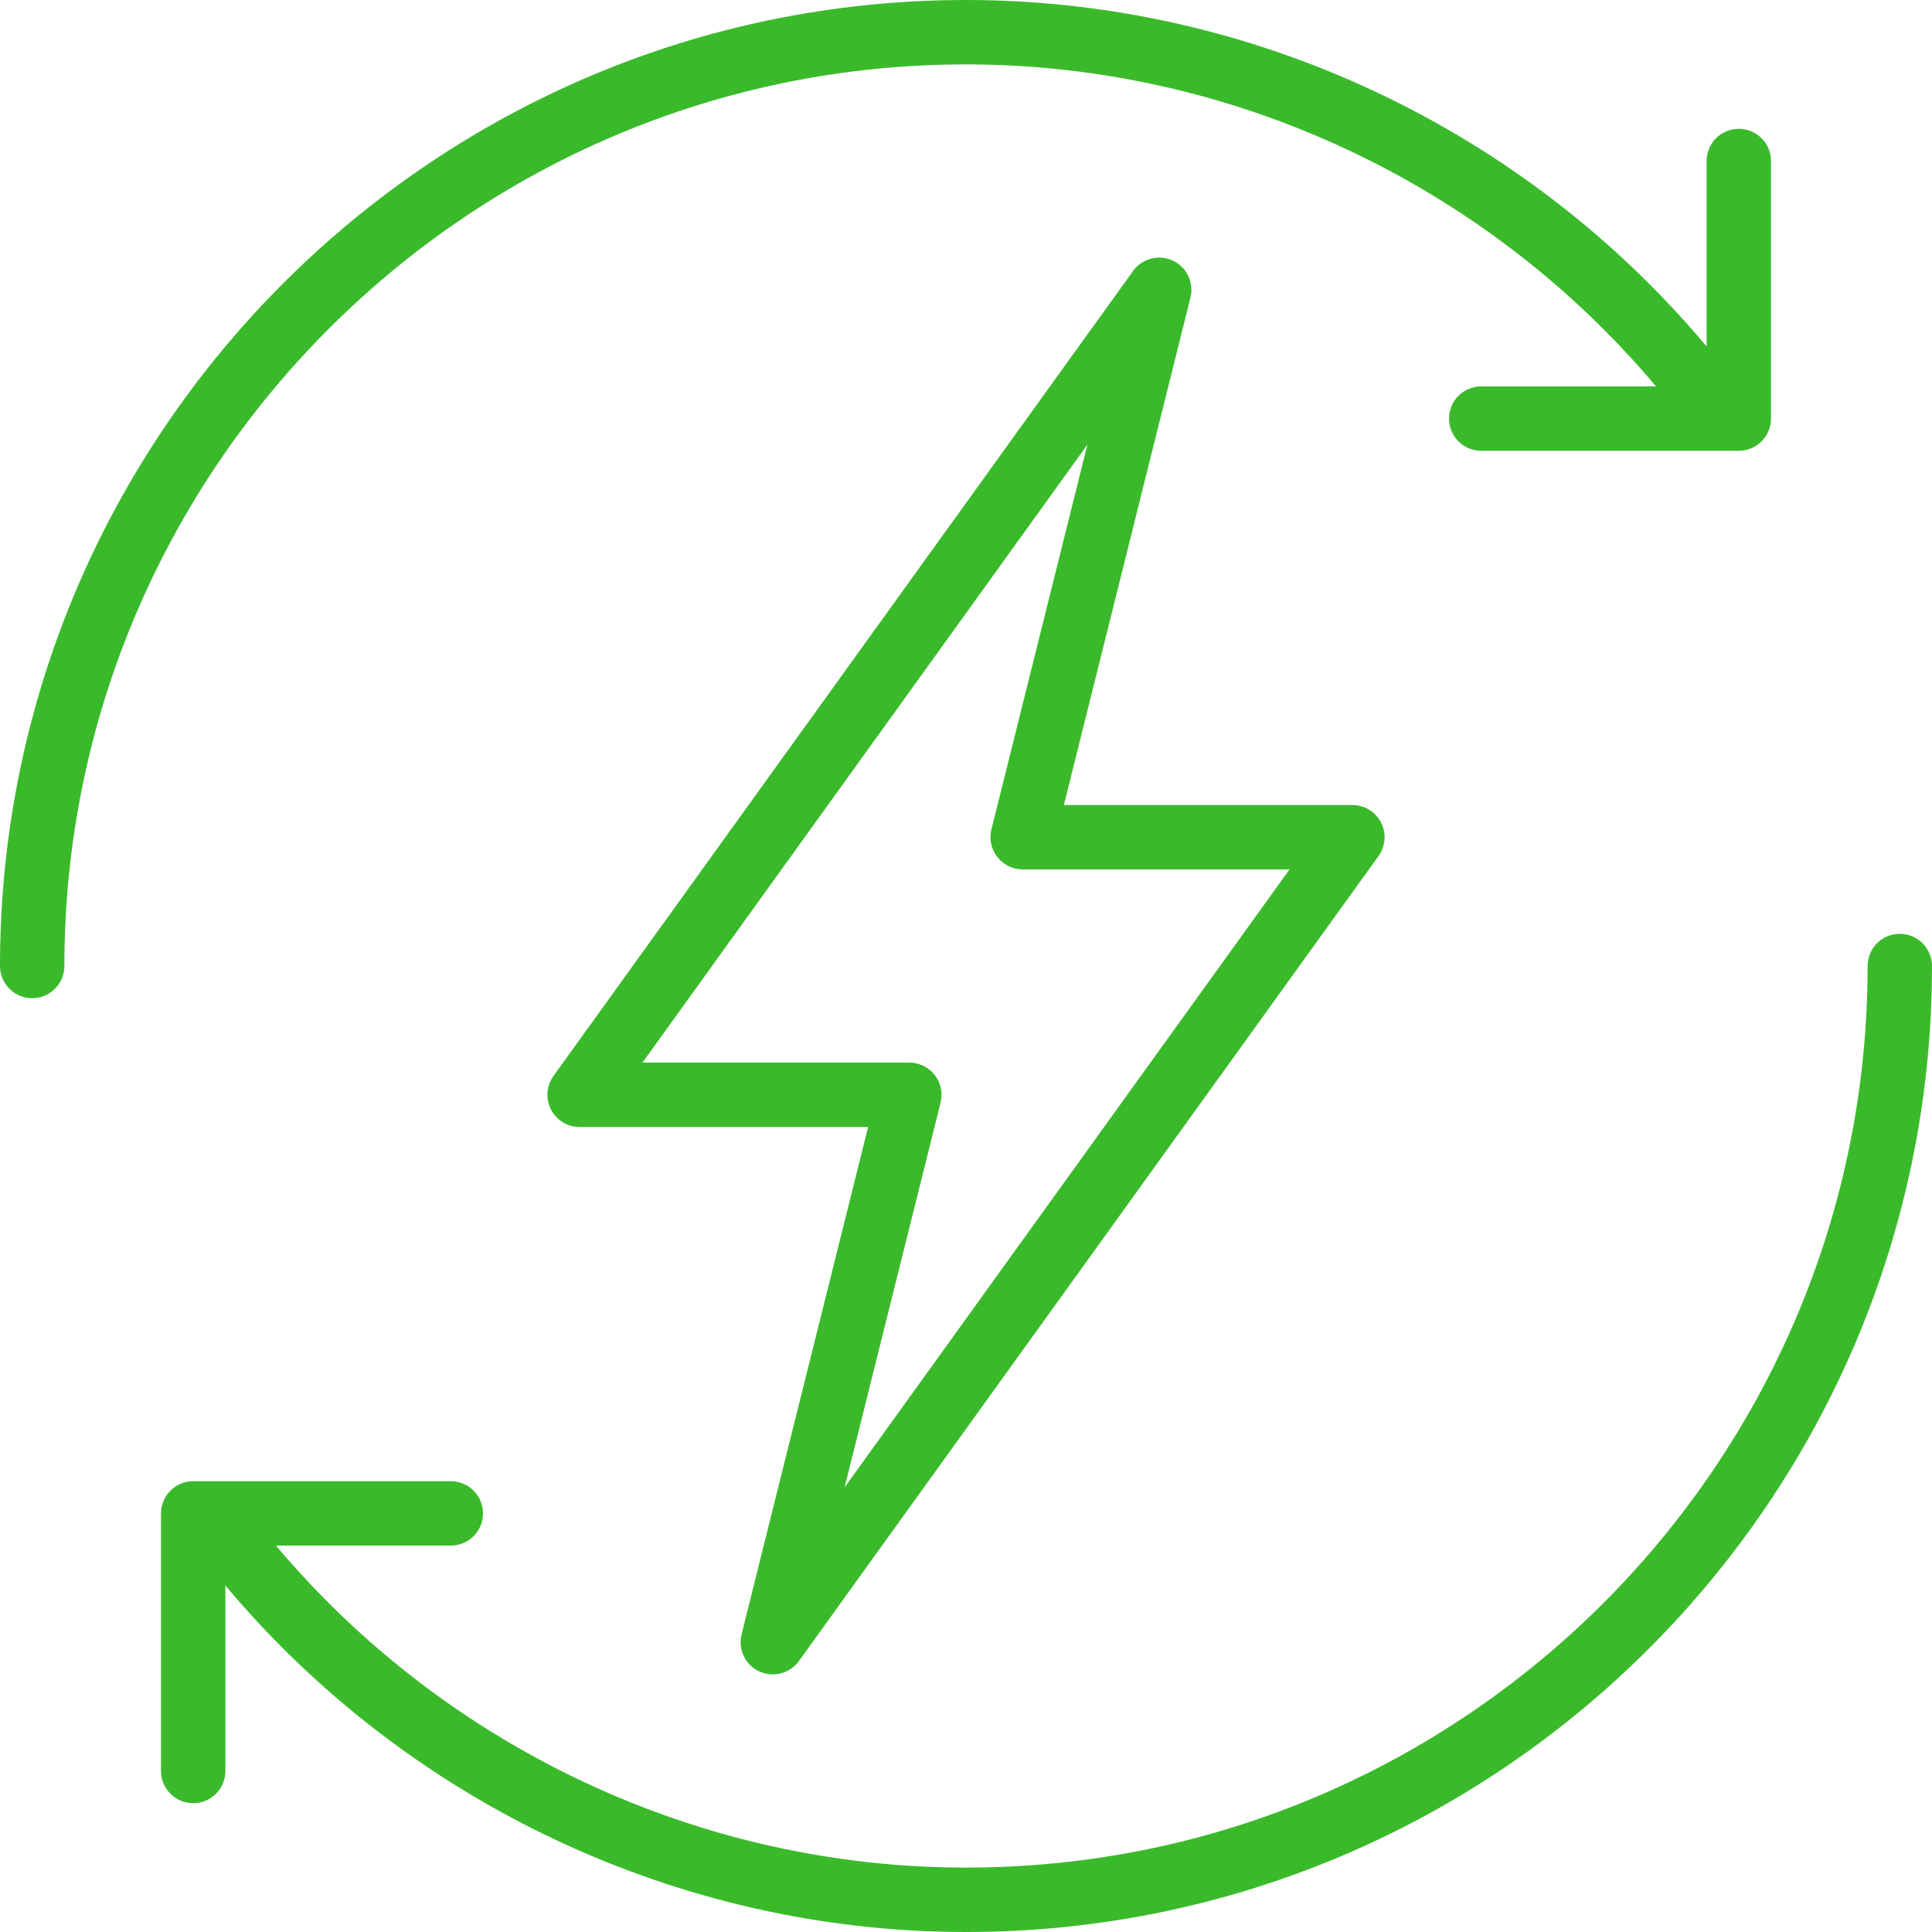
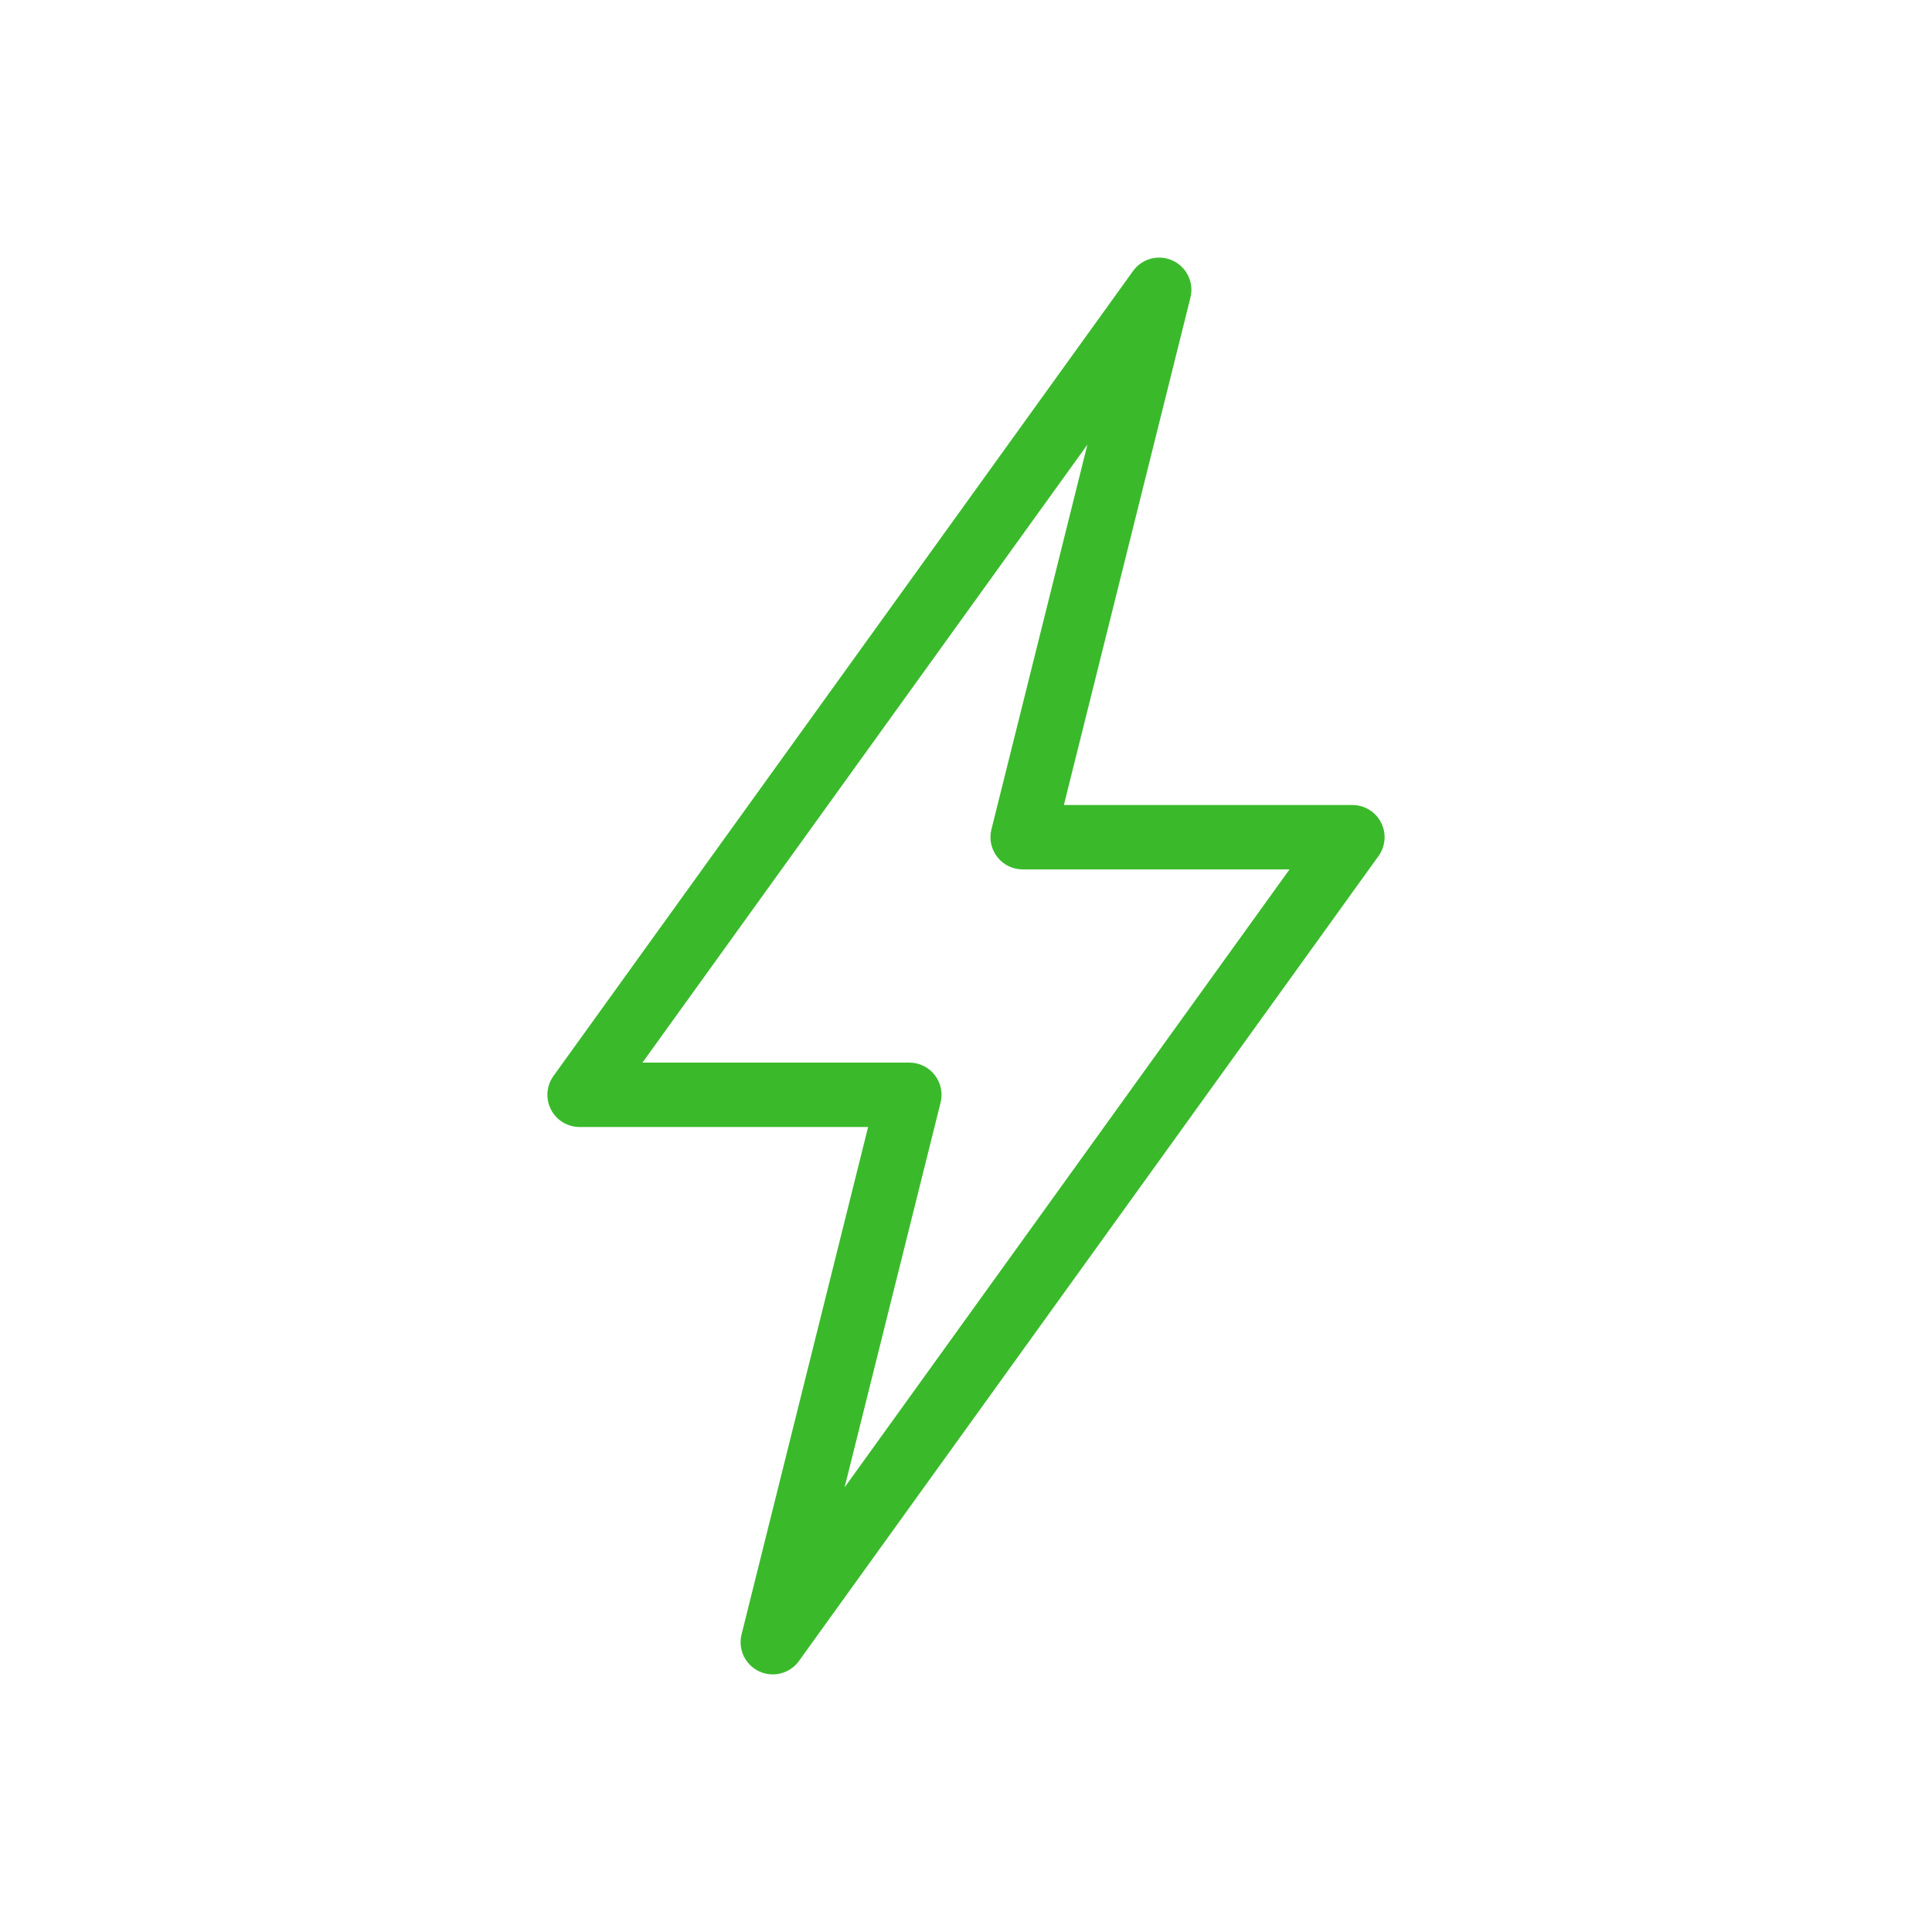
<svg xmlns="http://www.w3.org/2000/svg" width="512" height="512" viewBox="0 0 512 512" fill="none">
  <g clip-path="url(#clip0_243_79)">
    <path d="M201.208 442.942C202.366 443.475 203.587 443.734 204.796 443.734C207.471 443.734 210.079 442.476 211.725 440.188L365.325 226.855C367.196 224.255 367.454 220.826 365.996 217.976C364.534 215.126 361.604 213.334 358.4 213.334H281.942L315.479 78.867C316.471 74.896 314.504 70.78 310.791 69.059C307.058 67.342 302.658 68.488 300.274 71.813L146.674 285.146C144.803 287.746 144.545 291.175 146.003 294.025C147.465 296.875 150.395 298.667 153.599 298.667H230.057L196.519 433.134C195.529 437.104 197.496 441.221 201.208 442.942ZM249.263 292.2C249.901 289.65 249.325 286.95 247.709 284.879C246.093 282.808 243.609 281.6 240.984 281.6H170.259L288.171 117.833L262.737 219.8C262.099 222.35 262.675 225.05 264.291 227.121C265.907 229.192 268.391 230.4 271.016 230.4H341.741L223.829 394.167L249.263 292.2Z" fill="#3ABA2B" />
-     <path d="M503.467 247.467C498.754 247.467 494.934 251.288 494.934 256C494.934 387.75 387.751 494.933 256.001 494.933C185.454 494.933 118.336 463.291 73.134 409.6H119.467C124.18 409.6 128 405.779 128 401.067C128 396.354 124.179 392.534 119.467 392.534H51.2C46.487 392.534 42.667 396.355 42.667 401.067V469.334C42.667 474.047 46.488 477.867 51.2 477.867C55.912 477.867 59.733 474.046 59.733 469.334V420.188C108.161 477.95 180.235 512 256 512C397.158 512 512 397.158 512 256C512 251.287 508.179 247.467 503.467 247.467Z" fill="#3ABA2B" />
-     <path d="M256 17.067C326.547 17.067 393.665 48.709 438.867 102.4H392.534C387.821 102.4 384.001 106.221 384.001 110.933C384.001 115.645 387.822 119.466 392.534 119.466H460.8C465.513 119.466 469.333 115.645 469.333 110.933V42.667C469.333 37.954 465.512 34.134 460.8 34.134C456.087 34.134 452.267 37.955 452.267 42.667V91.813C403.839 34.05 331.765 0 256 0C114.842 0 0 114.842 0 256C0 260.713 3.821 264.533 8.533 264.533C13.245 264.533 17.066 260.712 17.066 256C17.067 124.25 124.25 17.067 256 17.067Z" fill="#3ABA2B" />
  </g>
  <defs>
    <clipPath id="clip0_243_79">
      <rect width="512" height="512" fill="white" />
    </clipPath>
  </defs>
</svg>